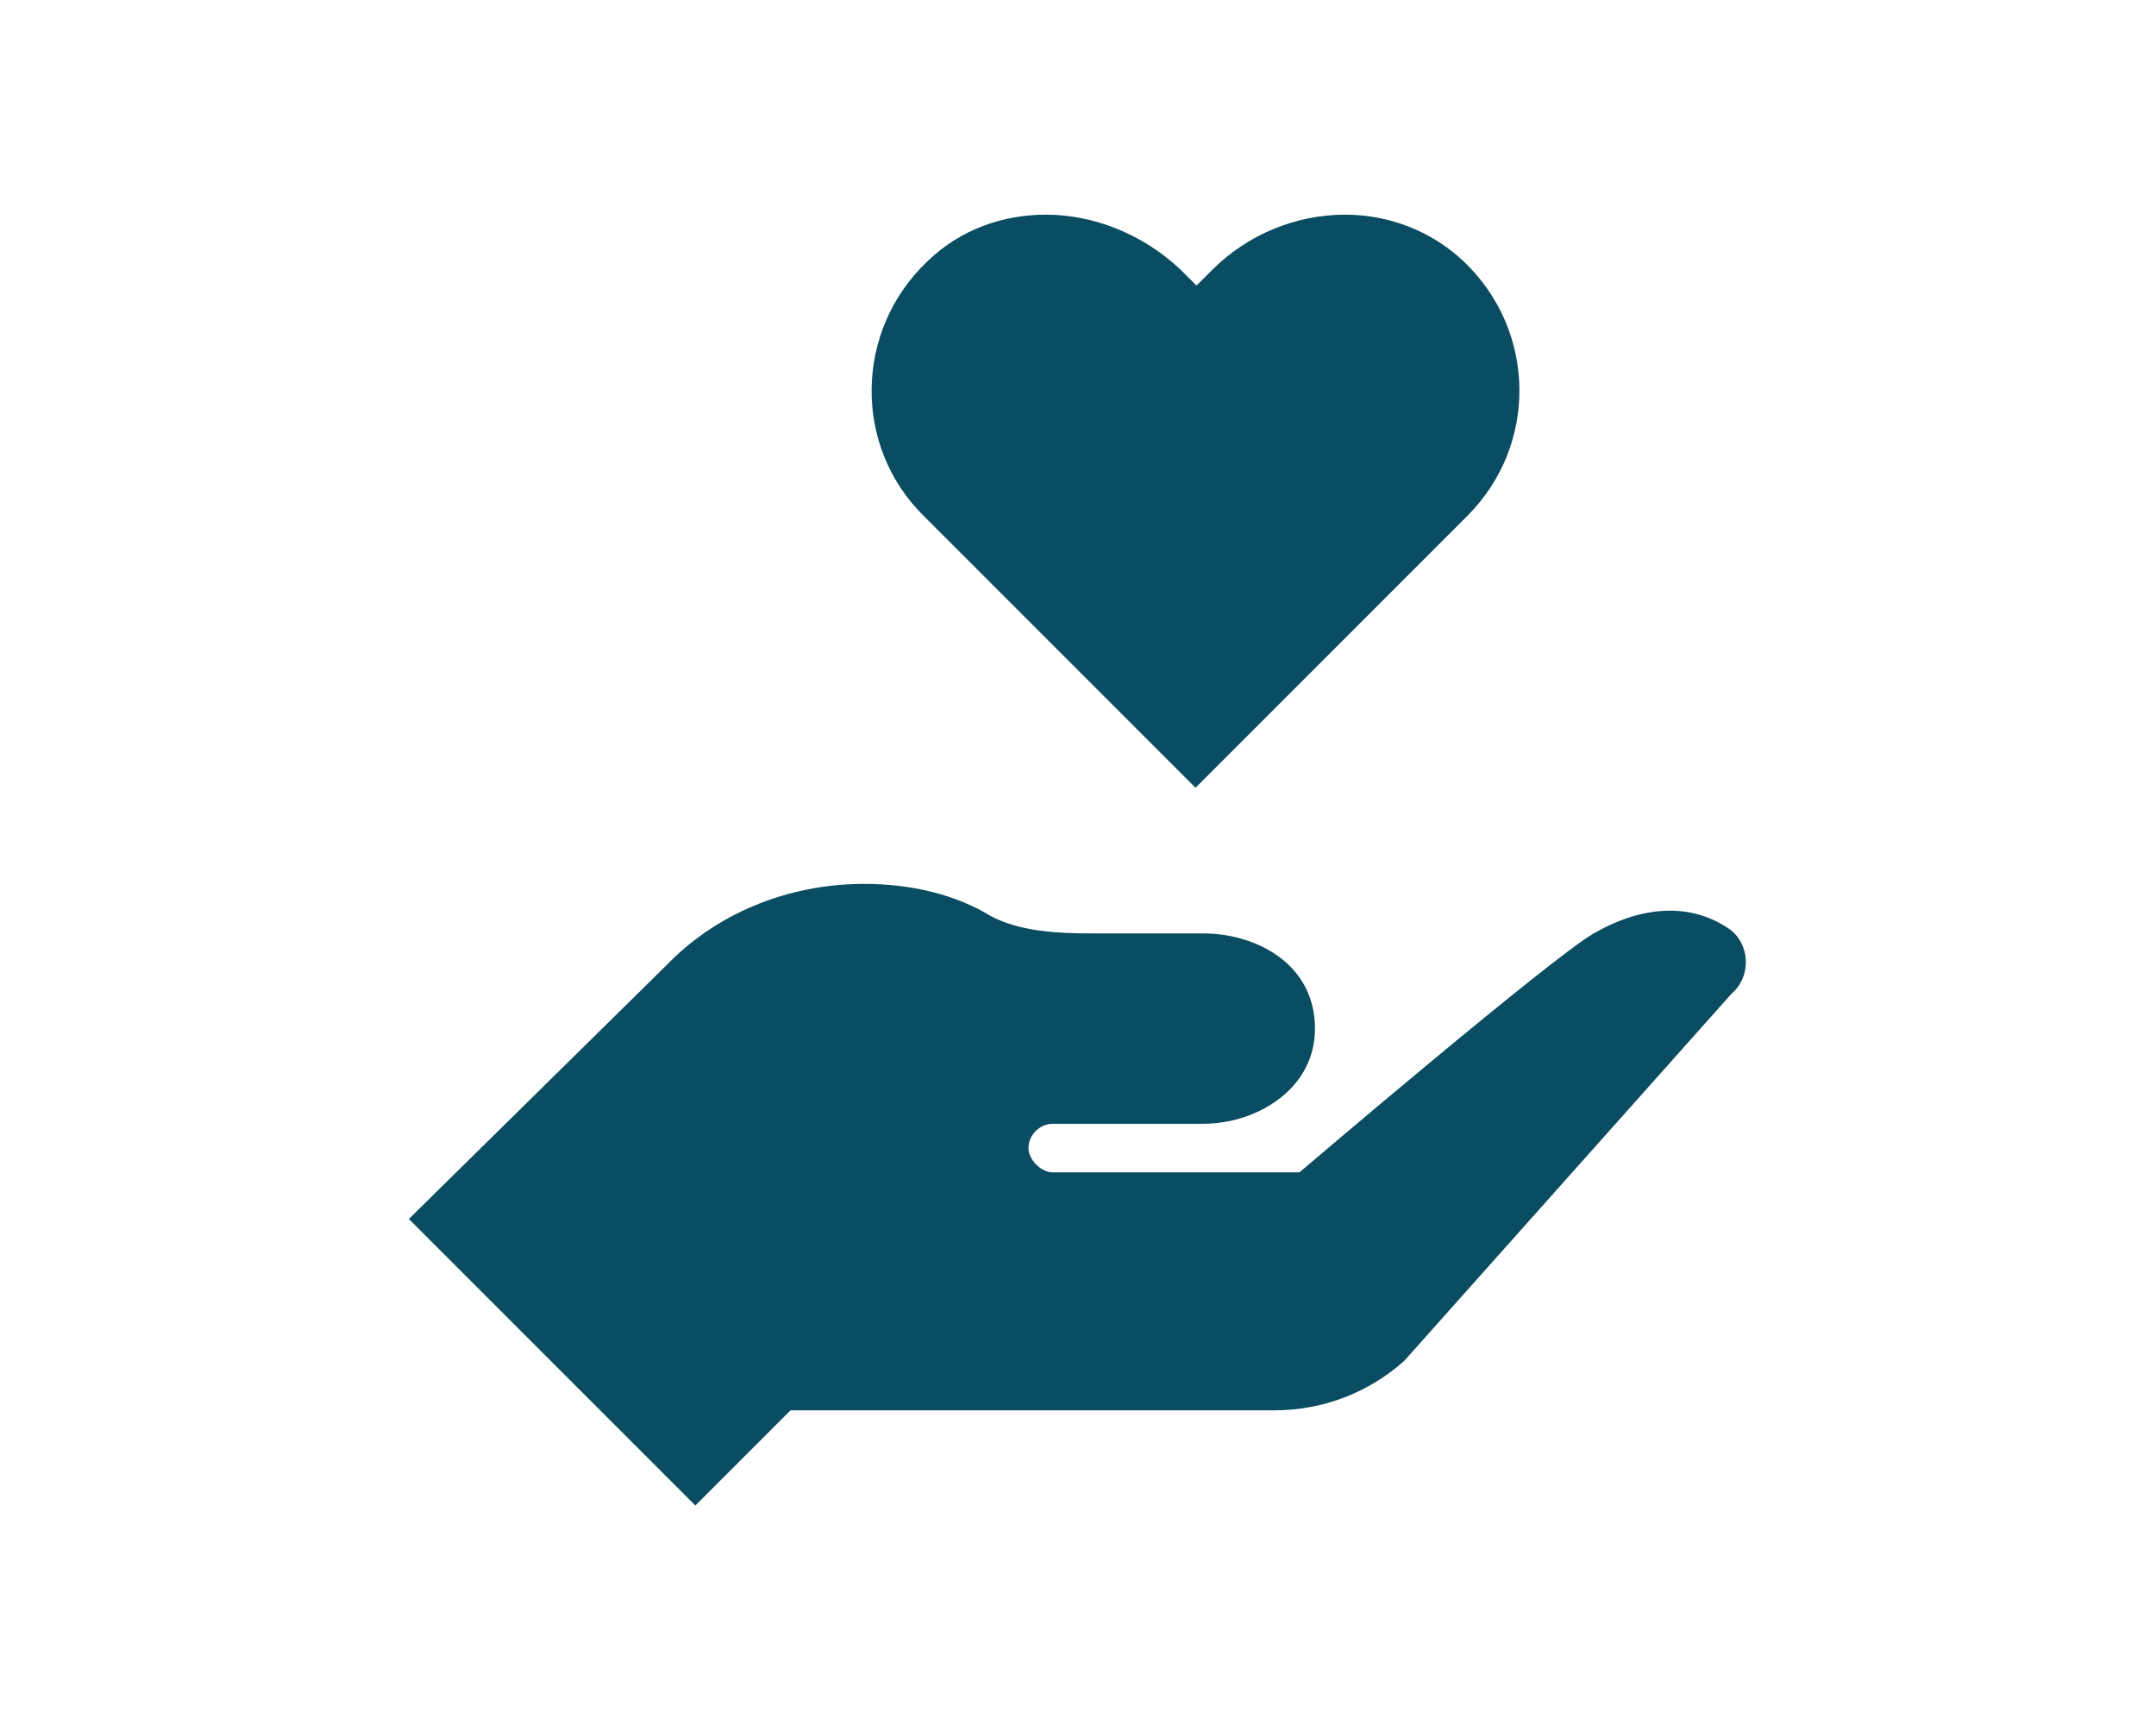
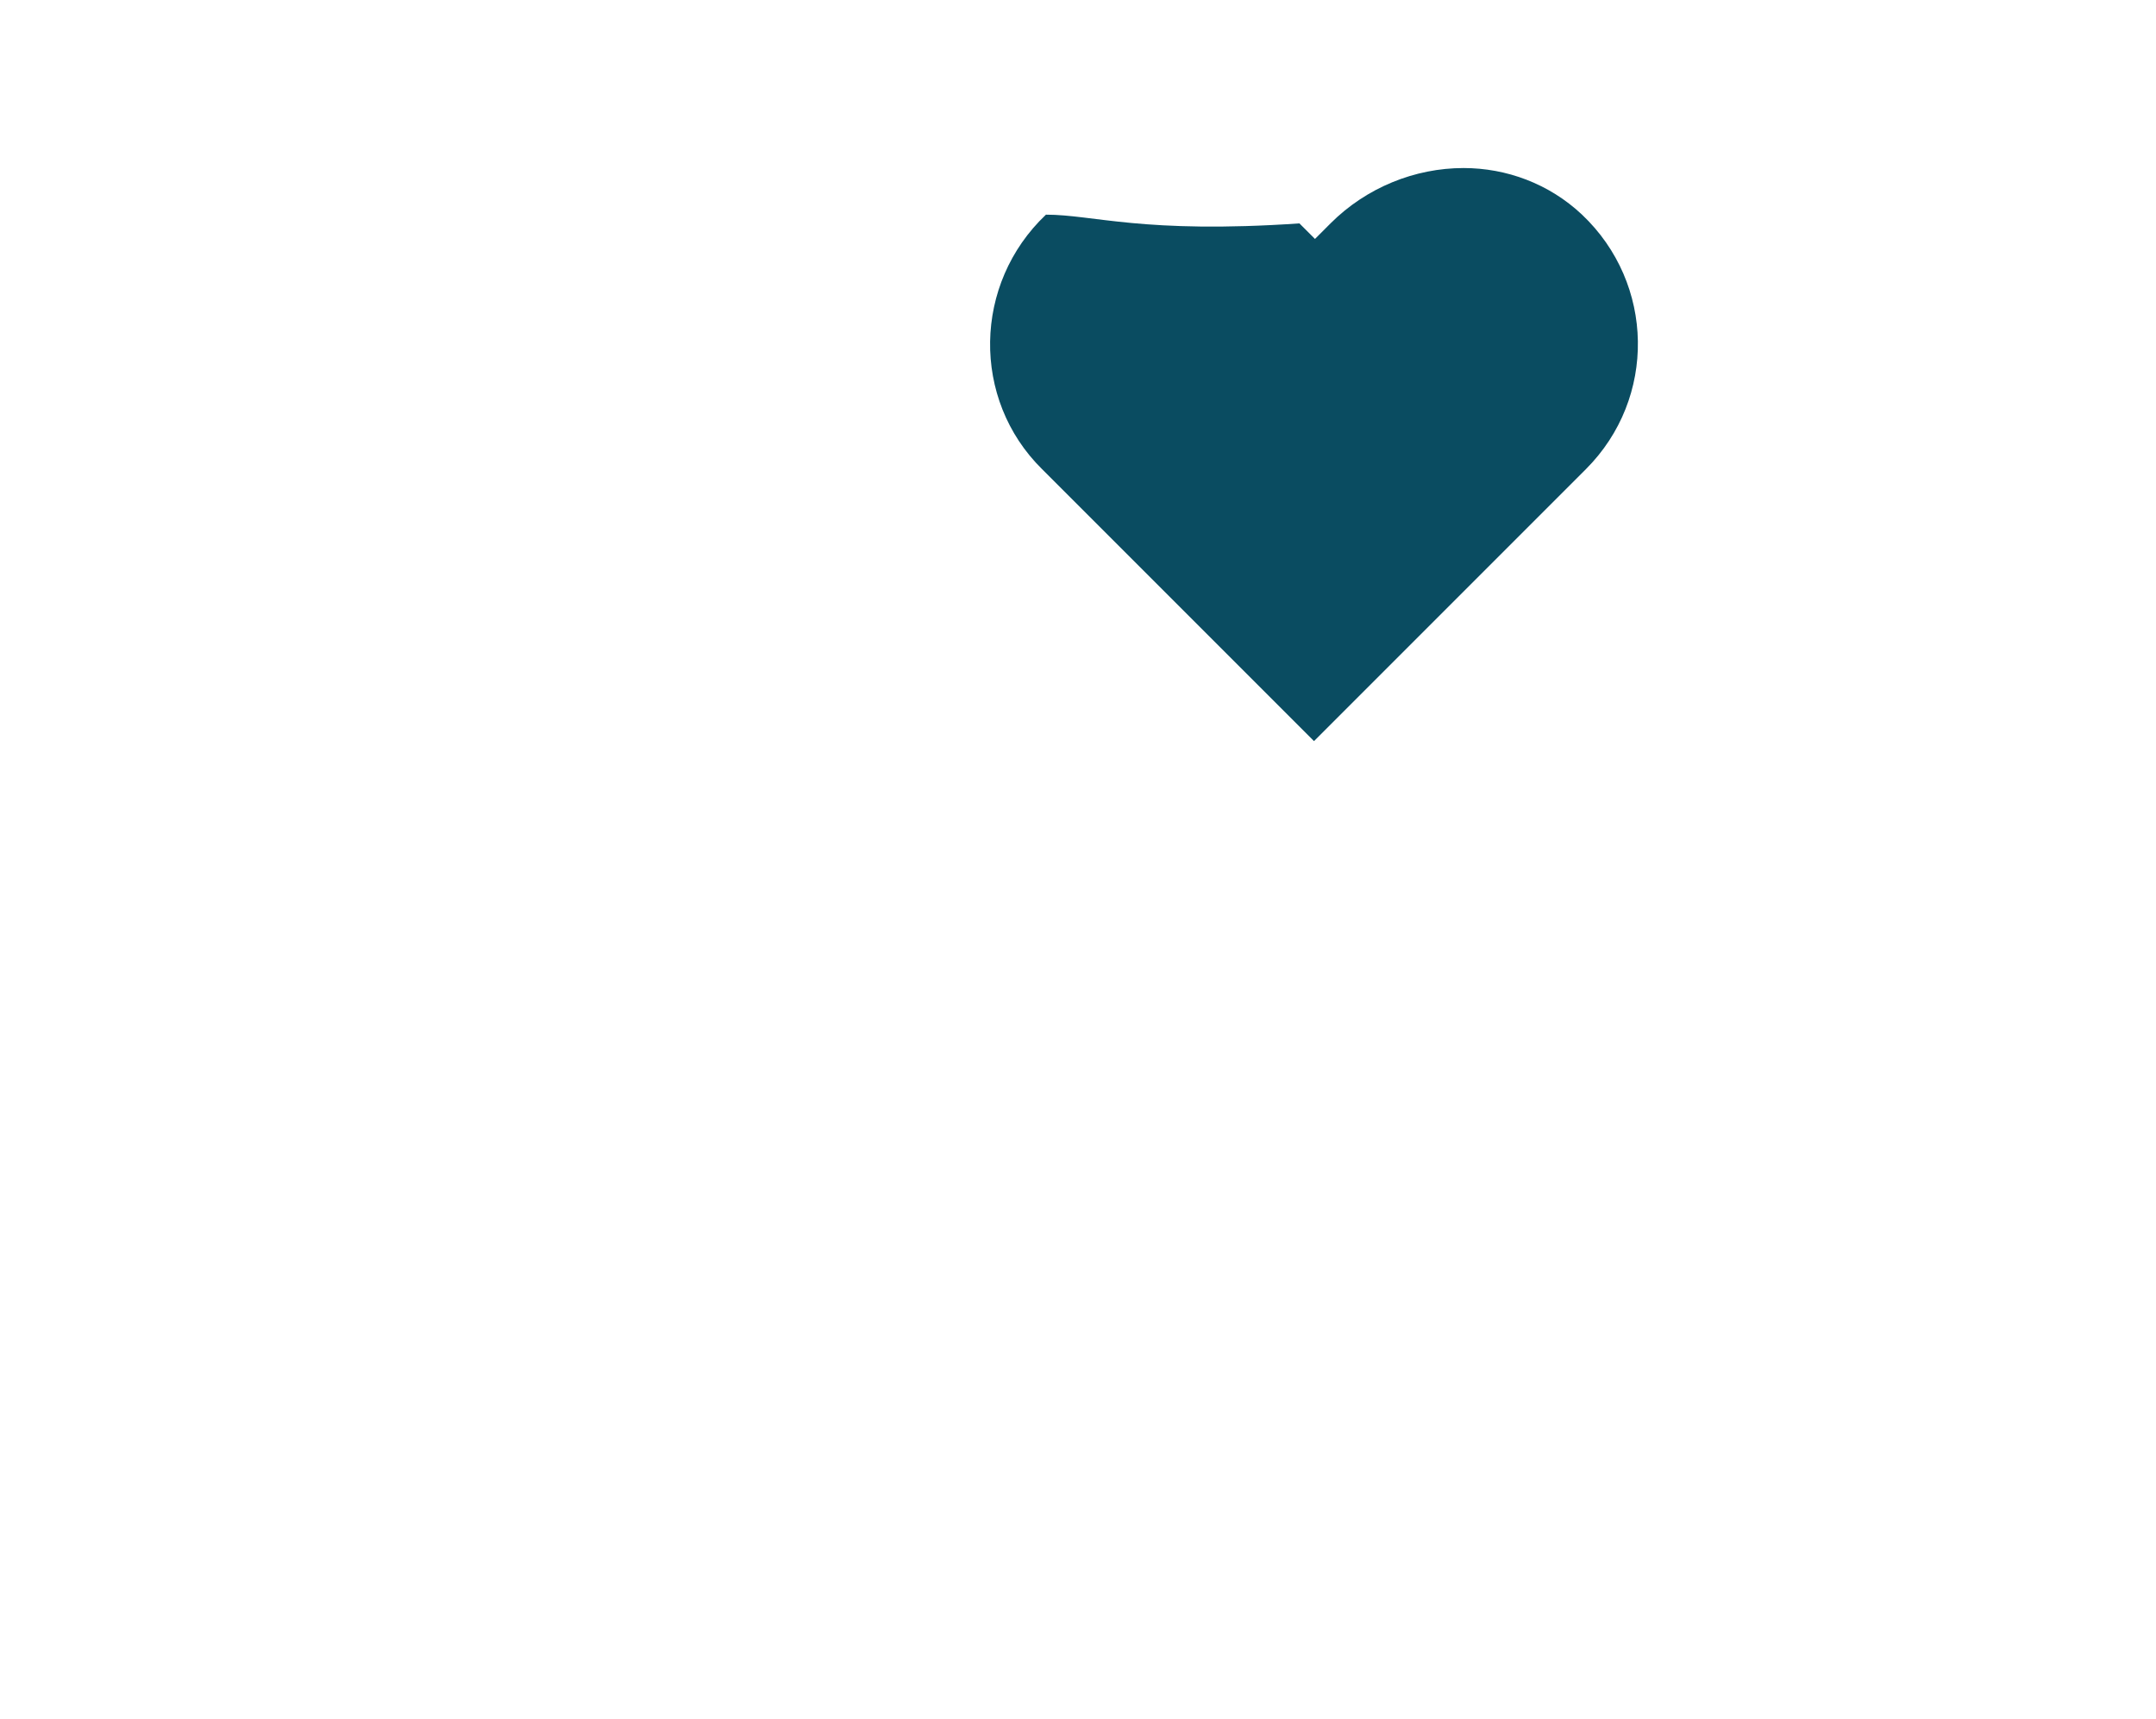
<svg xmlns="http://www.w3.org/2000/svg" version="1.1" x="0px" y="0px" viewBox="0 0 222 177" style="enable-background:new 0 0 222 177;" xml:space="preserve">
  <style type="text/css">
	.st0{fill:#F1F2F2;}
	.st1{fill:#808285;}
	.st2{fill:#AC4876;}
	.st3{fill:none;}
	.st4{fill:#AC3D73;}
	.st5{fill:#B3527A;}
	.st6{fill:#FAA61A;}
	.st7{fill:#0A4C61;}
	.st8{fill:#D57C2A;}
	.st9{fill:#C56745;}
	.st10{fill:#9C2F81;}
	.st11{fill:#EB8923;}
	.st12{fill:#2D586A;}
	.st13{fill:#436375;}
	.st14{fill:#A7A9AC;}
	.st15{clip-path:url(#SVGID_6_);fill:#EB8923;}
	.st16{clip-path:url(#SVGID_8_);fill:#D57C2A;}
	.st17{clip-path:url(#SVGID_10_);fill:#EB8923;}
	.st18{clip-path:url(#SVGID_12_);fill:#C56745;}
	.st19{clip-path:url(#SVGID_14_);fill:#AC4876;}
	.st20{clip-path:url(#SVGID_16_);fill:#AC3D73;}
	.st21{clip-path:url(#SVGID_18_);fill:#D57C2A;}
	.st22{clip-path:url(#SVGID_20_);fill:#9C2F81;}
	.st23{clip-path:url(#SVGID_22_);fill:#C56745;}
	.st24{clip-path:url(#SVGID_24_);}
	.st25{clip-path:url(#SVGID_26_);fill:#B3527A;}
	.st26{clip-path:url(#SVGID_28_);fill:#C56745;}
	.st27{clip-path:url(#SVGID_30_);fill:#B3527A;}
	.st28{clip-path:url(#SVGID_32_);}
	.st29{clip-path:url(#SVGID_34_);fill:#B3527A;}
	.st30{clip-path:url(#SVGID_36_);fill:#C56745;}
	.st31{clip-path:url(#SVGID_38_);}
	.st32{clip-path:url(#SVGID_40_);fill:#EB8923;}
	.st33{clip-path:url(#SVGID_42_);fill:#C56745;}
	.st34{clip-path:url(#SVGID_44_);fill:#D57C2A;}
	.st35{clip-path:url(#SVGID_46_);fill:#AC3D73;}
	.st36{clip-path:url(#SVGID_48_);fill:#C56745;}
	.st37{clip-path:url(#SVGID_50_);}
	.st38{clip-path:url(#SVGID_52_);fill:#EB8923;}
	.st39{clip-path:url(#SVGID_54_);fill:#EB8923;}
	.st40{clip-path:url(#SVGID_56_);fill:#B3527A;}
	.st41{clip-path:url(#SVGID_58_);}
	.st42{clip-path:url(#SVGID_60_);fill:#EB8923;}
	.st43{clip-path:url(#SVGID_62_);fill:#D57C2A;}
	.st44{clip-path:url(#SVGID_64_);fill:#AC3D73;}
	.st45{clip-path:url(#SVGID_66_);}
	.st46{clip-path:url(#SVGID_68_);fill:#EB8923;}
	.st47{clip-path:url(#SVGID_70_);fill:#D57C2A;}
	.st48{clip-path:url(#SVGID_72_);fill:#C56745;}
	.st49{clip-path:url(#SVGID_74_);}
	.st50{clip-path:url(#SVGID_76_);fill:#B3527A;}
	.st51{clip-path:url(#SVGID_78_);fill:#B3527A;}
	.st52{clip-path:url(#SVGID_80_);}
	.st53{clip-path:url(#SVGID_82_);fill:#EB8923;}
	.st54{clip-path:url(#SVGID_84_);fill:#C56745;}
	.st55{clip-path:url(#SVGID_86_);fill:#AC4876;}
	.st56{clip-path:url(#SVGID_88_);fill:#9C2F81;}
	.st57{clip-path:url(#SVGID_90_);}
	.st58{clip-path:url(#SVGID_92_);fill:#C56745;}
	.st59{clip-path:url(#SVGID_94_);fill:#D57C2A;}
	.st60{clip-path:url(#SVGID_96_);fill:#EB8923;}
	.st61{fill:#BCBEC0;stroke:#FFFFFF;stroke-width:0.459;stroke-miterlimit:10;}
	.st62{fill:#FFFFFF;stroke:#0A4C61;stroke-width:2;stroke-miterlimit:10;}
	.st63{fill:none;stroke:#0A4C61;stroke-width:2;stroke-miterlimit:10;}
	.st64{fill:#FFFFFF;}
	.st65{fill:#2E4E61;}
	.st66{fill:#808183;}
	.st67{fill:#FFFFFF;stroke:#87327E;stroke-width:2;stroke-miterlimit:10;}
	.st68{fill:#87327E;}
	.st69{fill:#D38731;}
	.st70{fill:#C07B35;}
	.st71{fill:#AF6748;}
	.st72{fill:#E5A430;}
	.st73{fill:#964974;}
	.st74{fill:#953F70;}
	.st75{fill:#9D5377;}
	.st76{fill:#A6A8AA;}
	.st77{fill:#F1F1F2;}
	.st78{fill:none;stroke:#AF6748;stroke-miterlimit:10;}
	.st79{fill:none;stroke:#E5A430;stroke-width:2;stroke-miterlimit:10;}
	.st80{fill:none;stroke:#FFFFFF;stroke-width:2;stroke-miterlimit:10;}
	.st81{fill:#5A6D79;}
	.st82{fill:#59595B;}
	.st83{fill:none;stroke:#FFFFFF;stroke-width:7;stroke-miterlimit:10;}
	.st84{fill:#FFFFFF;stroke:#FFFFFF;stroke-width:5.1;stroke-linecap:round;stroke-linejoin:round;stroke-miterlimit:10;}
	.st85{fill:#2E4E61;stroke:#2E4E61;stroke-width:5.1;stroke-linecap:round;stroke-linejoin:round;stroke-miterlimit:10;}
</style>
  <g id="Layer_1">
    <g>
-       <path class="st7" d="M107.7,22.1c-4.4,0-8.8,1.5-12.2,4.8c-7.5,7.1-7.7,19-0.4,26.2l28,28l28-28c7.3-7.3,7.1-19.1-0.4-26.2    c-3.4-3.2-7.8-4.8-12.2-4.8c-5,0-10,2-13.7,5.7l-1.6,1.6l-1.6-1.6C117.7,24.1,112.6,22.1,107.7,22.1z" />
-       <path class="st7" d="M89,91c-8.1,0-15.4,3.2-20.4,8.4l-26.5,26.1l29.5,29.5l9.8-9.8h49.8c5,0,9.7-1.8,13.4-5.1l33.7-37.8    c2.1-1.8,1.9-5.2-0.3-6.7c-4.3-2.9-9.4-2.1-13.9,0.5c-4.5,2.6-30.3,24.6-30.3,24.6l-25.4,0c-1.2,0-2.5-1.3-2.5-2.5    c0-1.4,1.2-2.5,2.5-2.5h15.5c5.4,0,11.5-3.5,11.5-9.8c0-6.7-6.1-9.8-11.5-9.8c-9.4,0-11.3,0-11.3,0c-3.8,0-7.6-0.2-10.6-1.8    C98.4,92.1,93.8,91,89,91z" />
+       <path class="st7" d="M107.7,22.1c-7.5,7.1-7.7,19-0.4,26.2l28,28l28-28c7.3-7.3,7.1-19.1-0.4-26.2    c-3.4-3.2-7.8-4.8-12.2-4.8c-5,0-10,2-13.7,5.7l-1.6,1.6l-1.6-1.6C117.7,24.1,112.6,22.1,107.7,22.1z" />
    </g>
  </g>
  <g id="Layer_2">
</g>
</svg>